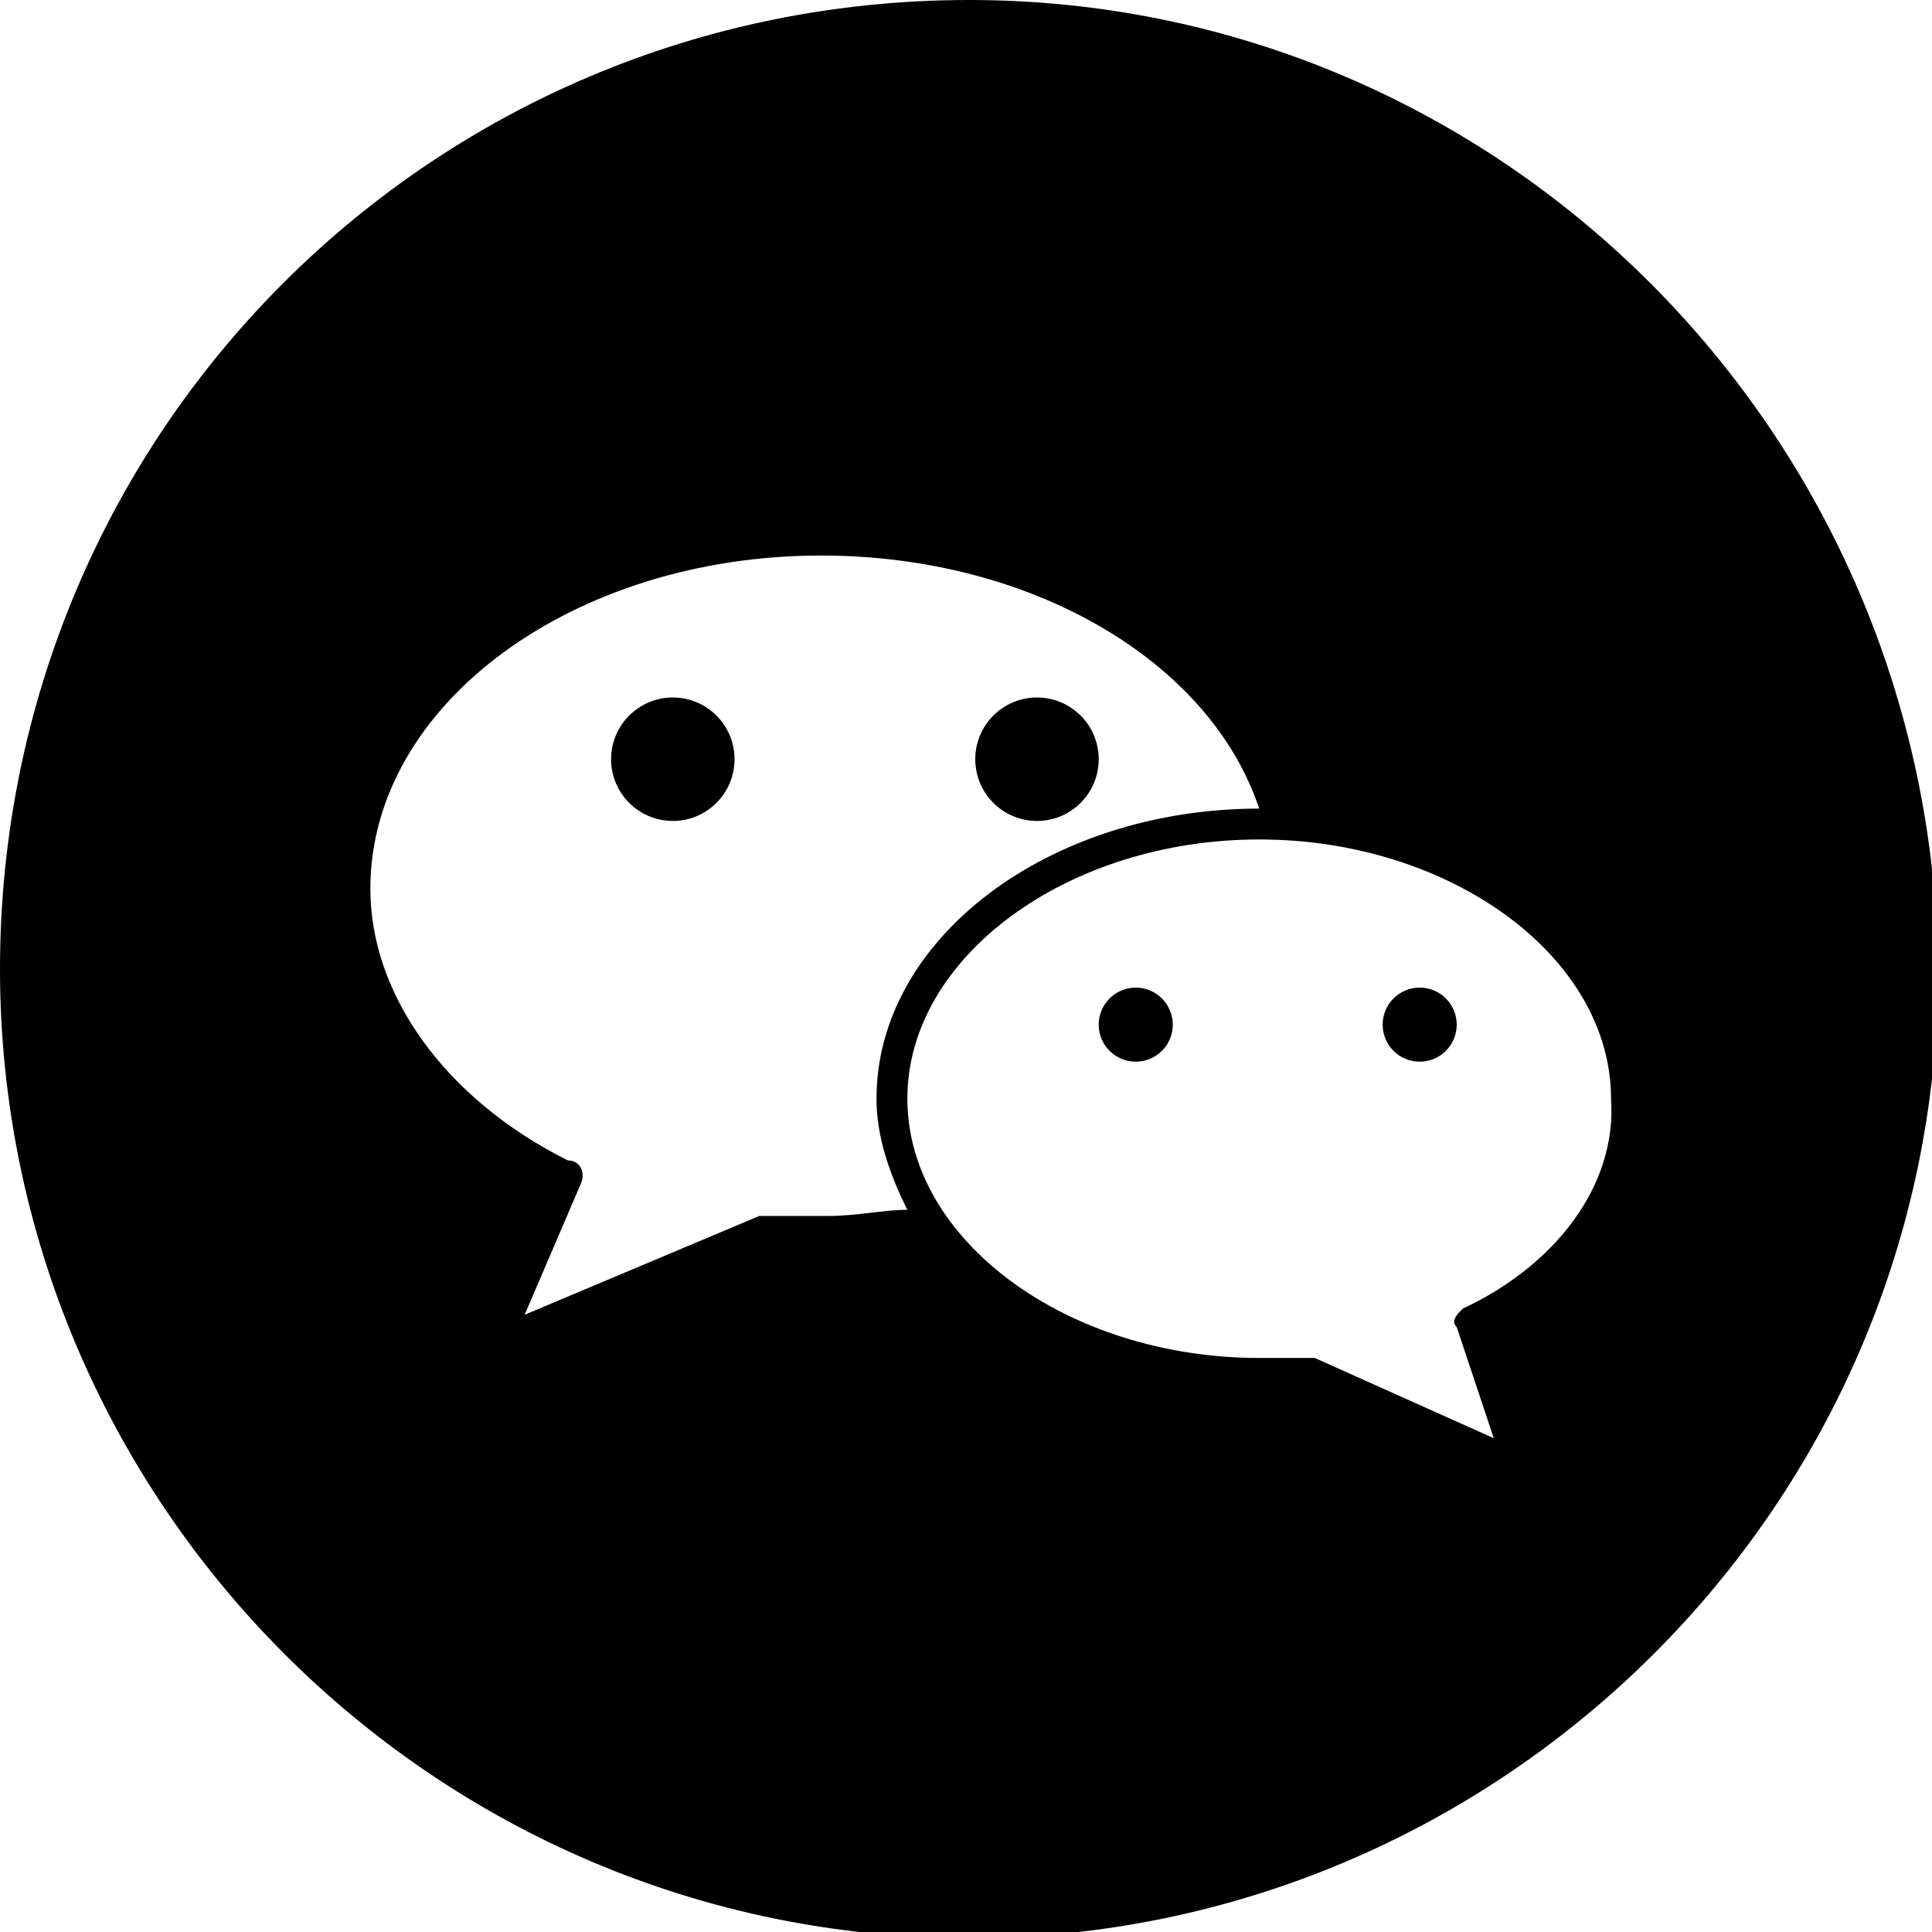
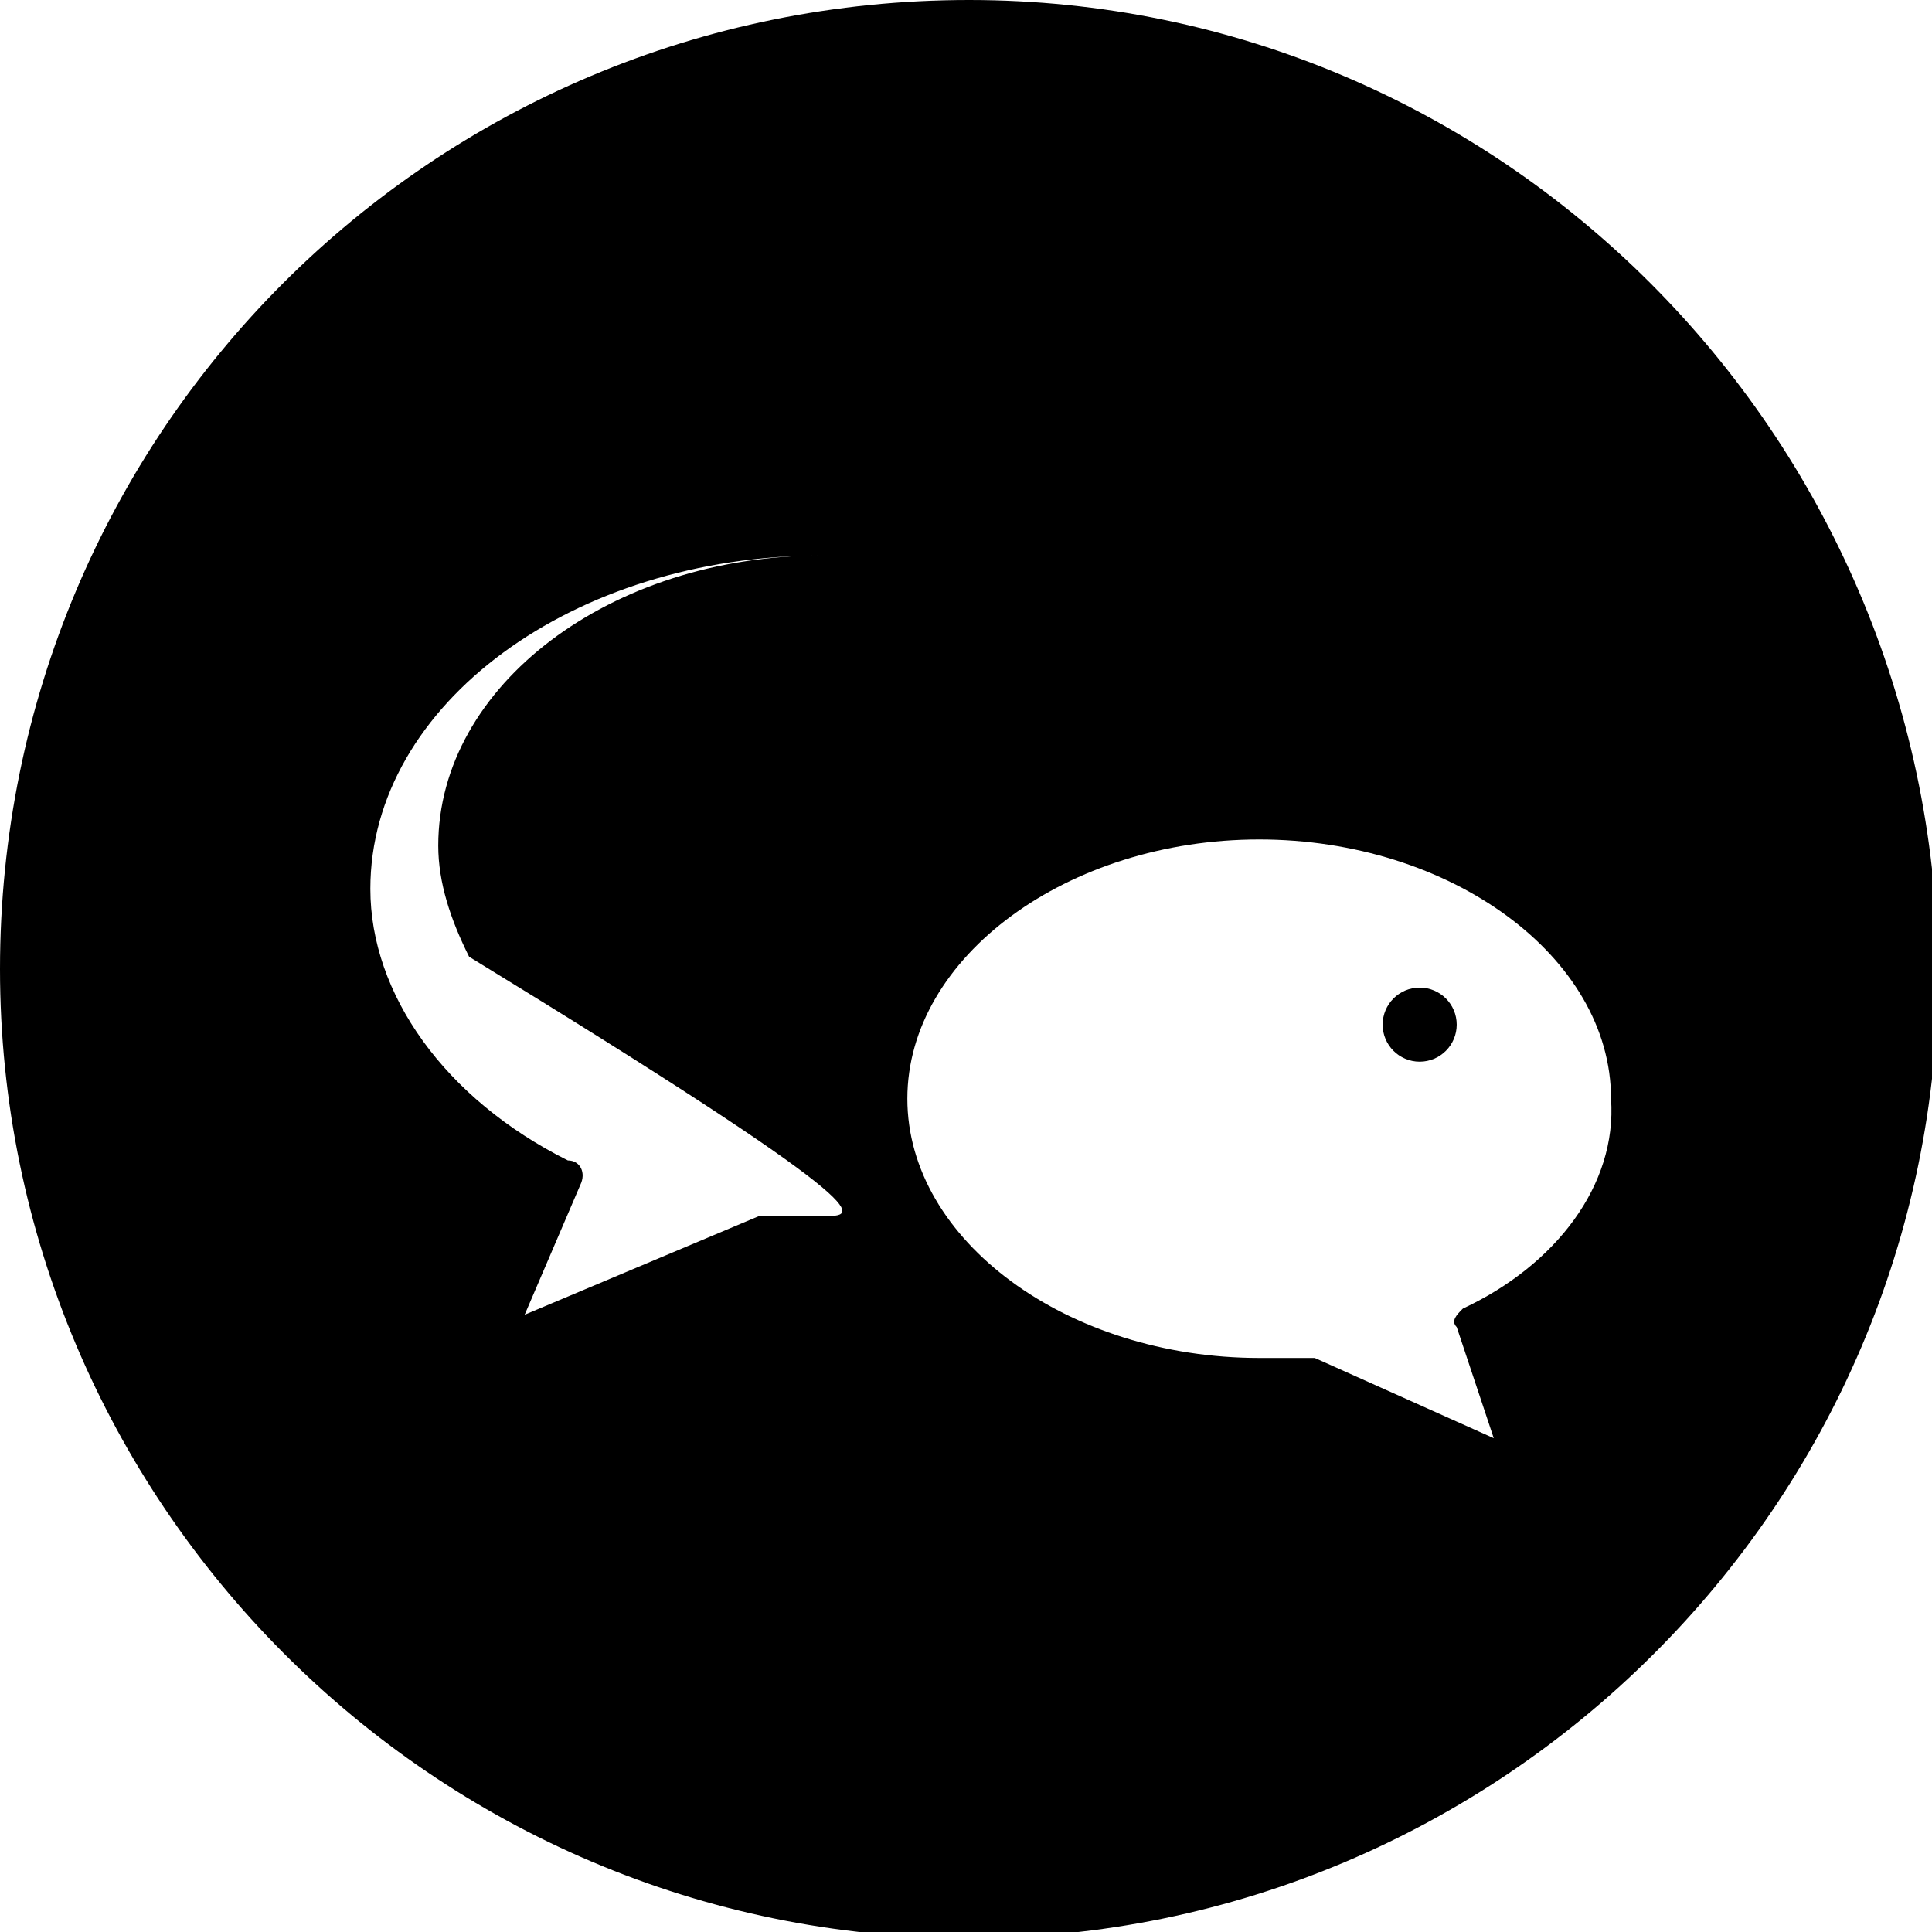
<svg xmlns="http://www.w3.org/2000/svg" version="1.1" id="图层_1" x="0px" y="0px" viewBox="0 0 31.3 31.3" enable-background="new 0 0 31.3 31.3" xml:space="preserve">
  <g>
-     <circle cx="10.9" cy="12.3" r="1" />
-     <circle cx="16.8" cy="12.3" r="1" />
-     <circle cx="18.4" cy="16.6" r="0.6" />
-     <path d="M15.7,0C7,0,0,7,0,15.7c0,8.6,7,15.7,15.7,15.7c8.6,0,15.7-7,15.7-15.7C31.3,7,24.3,0,15.7,0z M13.4,19.7   c-0.2,0-0.3,0-0.4,0c-0.2,0-0.3,0-0.5,0c-0.1,0-0.1,0-0.2,0l-3.8,1.6l0.9-2.1c0.1-0.2,0-0.4-0.2-0.4c-2-1-3.2-2.7-3.2-4.4   c0-3,3.3-5.4,7.3-5.4c3.4,0,6.3,1.7,7.1,4.1c0,0,0,0,0,0c-3.4,0-6.2,2.1-6.2,4.7c0,0.6,0.2,1.2,0.5,1.8   C14.3,19.6,13.9,19.7,13.4,19.7z M23.7,21.2c-0.1,0.1-0.2,0.2-0.1,0.3l0.6,1.8L21.3,22c0,0-0.1,0-0.1,0c0,0,0,0-0.1,0   c-0.1,0-0.3,0-0.4,0c-0.1,0-0.2,0-0.3,0c-3.1,0-5.7-1.9-5.7-4.2c0-2.3,2.6-4.2,5.7-4.2s5.7,1.9,5.7,4.2   C26.2,19.2,25.2,20.5,23.7,21.2z" />
+     <path d="M15.7,0C7,0,0,7,0,15.7c0,8.6,7,15.7,15.7,15.7c8.6,0,15.7-7,15.7-15.7C31.3,7,24.3,0,15.7,0z M13.4,19.7   c-0.2,0-0.3,0-0.4,0c-0.2,0-0.3,0-0.5,0c-0.1,0-0.1,0-0.2,0l-3.8,1.6l0.9-2.1c0.1-0.2,0-0.4-0.2-0.4c-2-1-3.2-2.7-3.2-4.4   c0-3,3.3-5.4,7.3-5.4c0,0,0,0,0,0c-3.4,0-6.2,2.1-6.2,4.7c0,0.6,0.2,1.2,0.5,1.8   C14.3,19.6,13.9,19.7,13.4,19.7z M23.7,21.2c-0.1,0.1-0.2,0.2-0.1,0.3l0.6,1.8L21.3,22c0,0-0.1,0-0.1,0c0,0,0,0-0.1,0   c-0.1,0-0.3,0-0.4,0c-0.1,0-0.2,0-0.3,0c-3.1,0-5.7-1.9-5.7-4.2c0-2.3,2.6-4.2,5.7-4.2s5.7,1.9,5.7,4.2   C26.2,19.2,25.2,20.5,23.7,21.2z" />
    <circle cx="23" cy="16.6" r="0.6" />
  </g>
</svg>